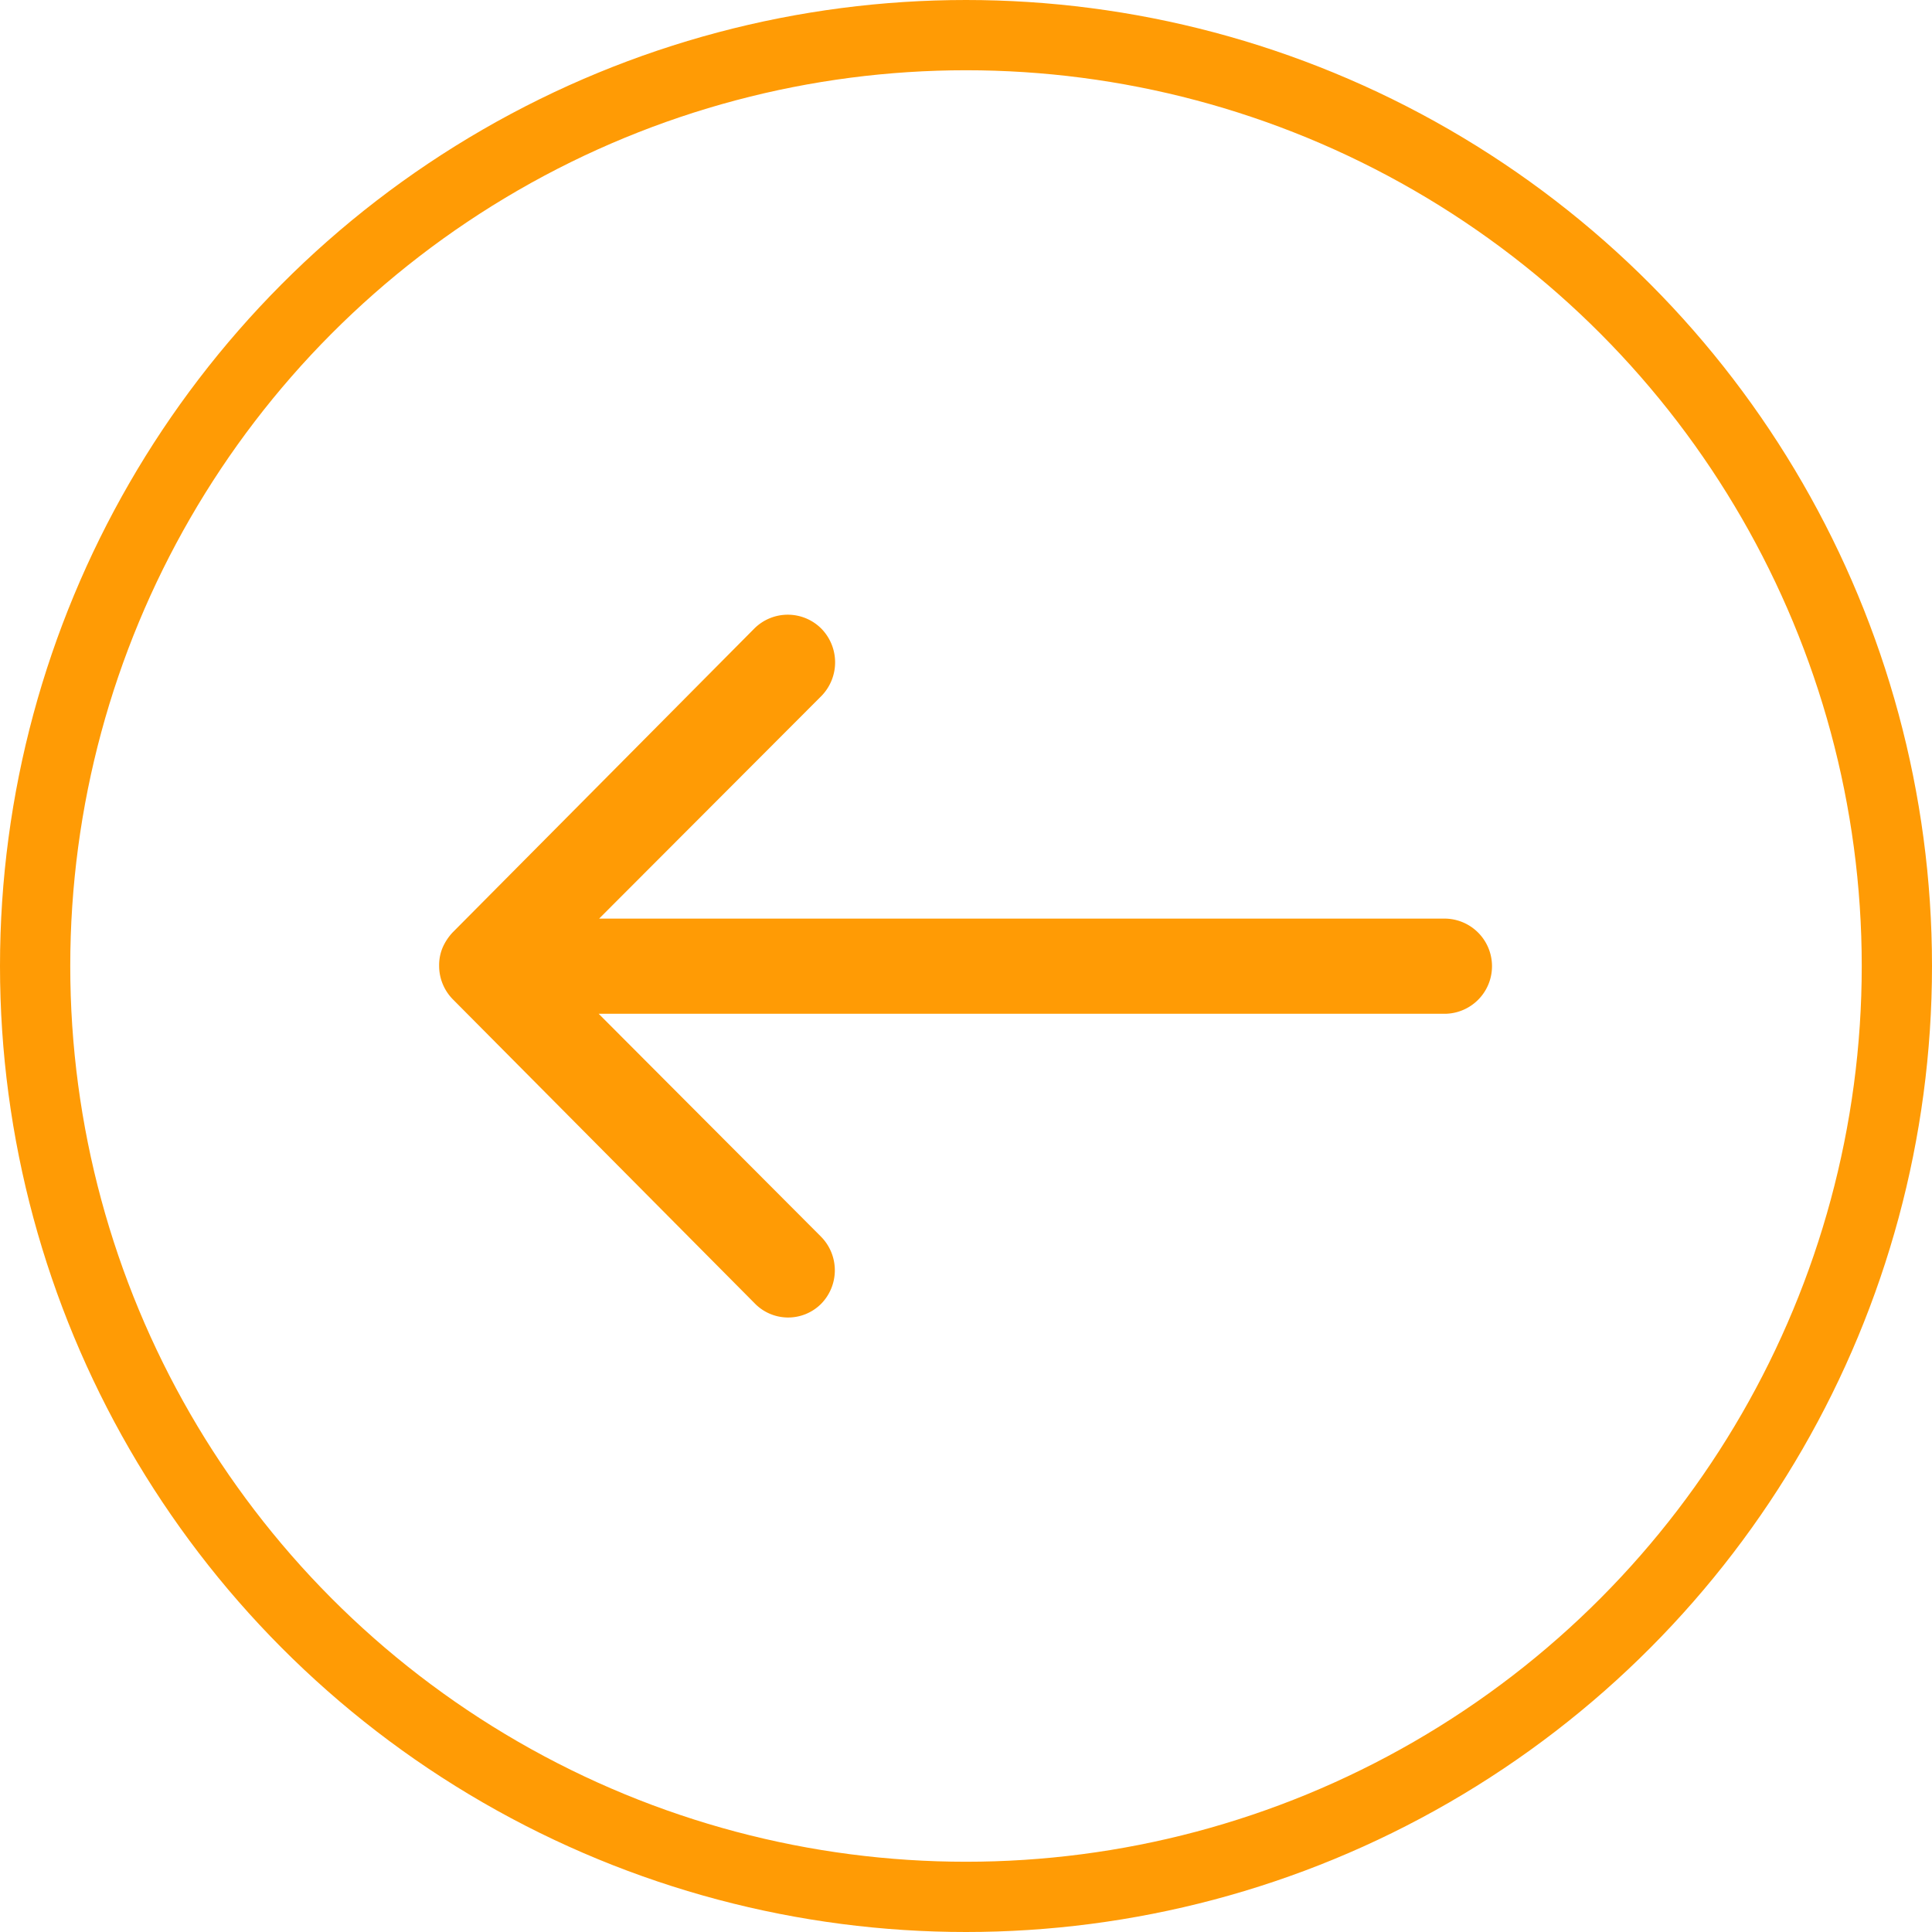
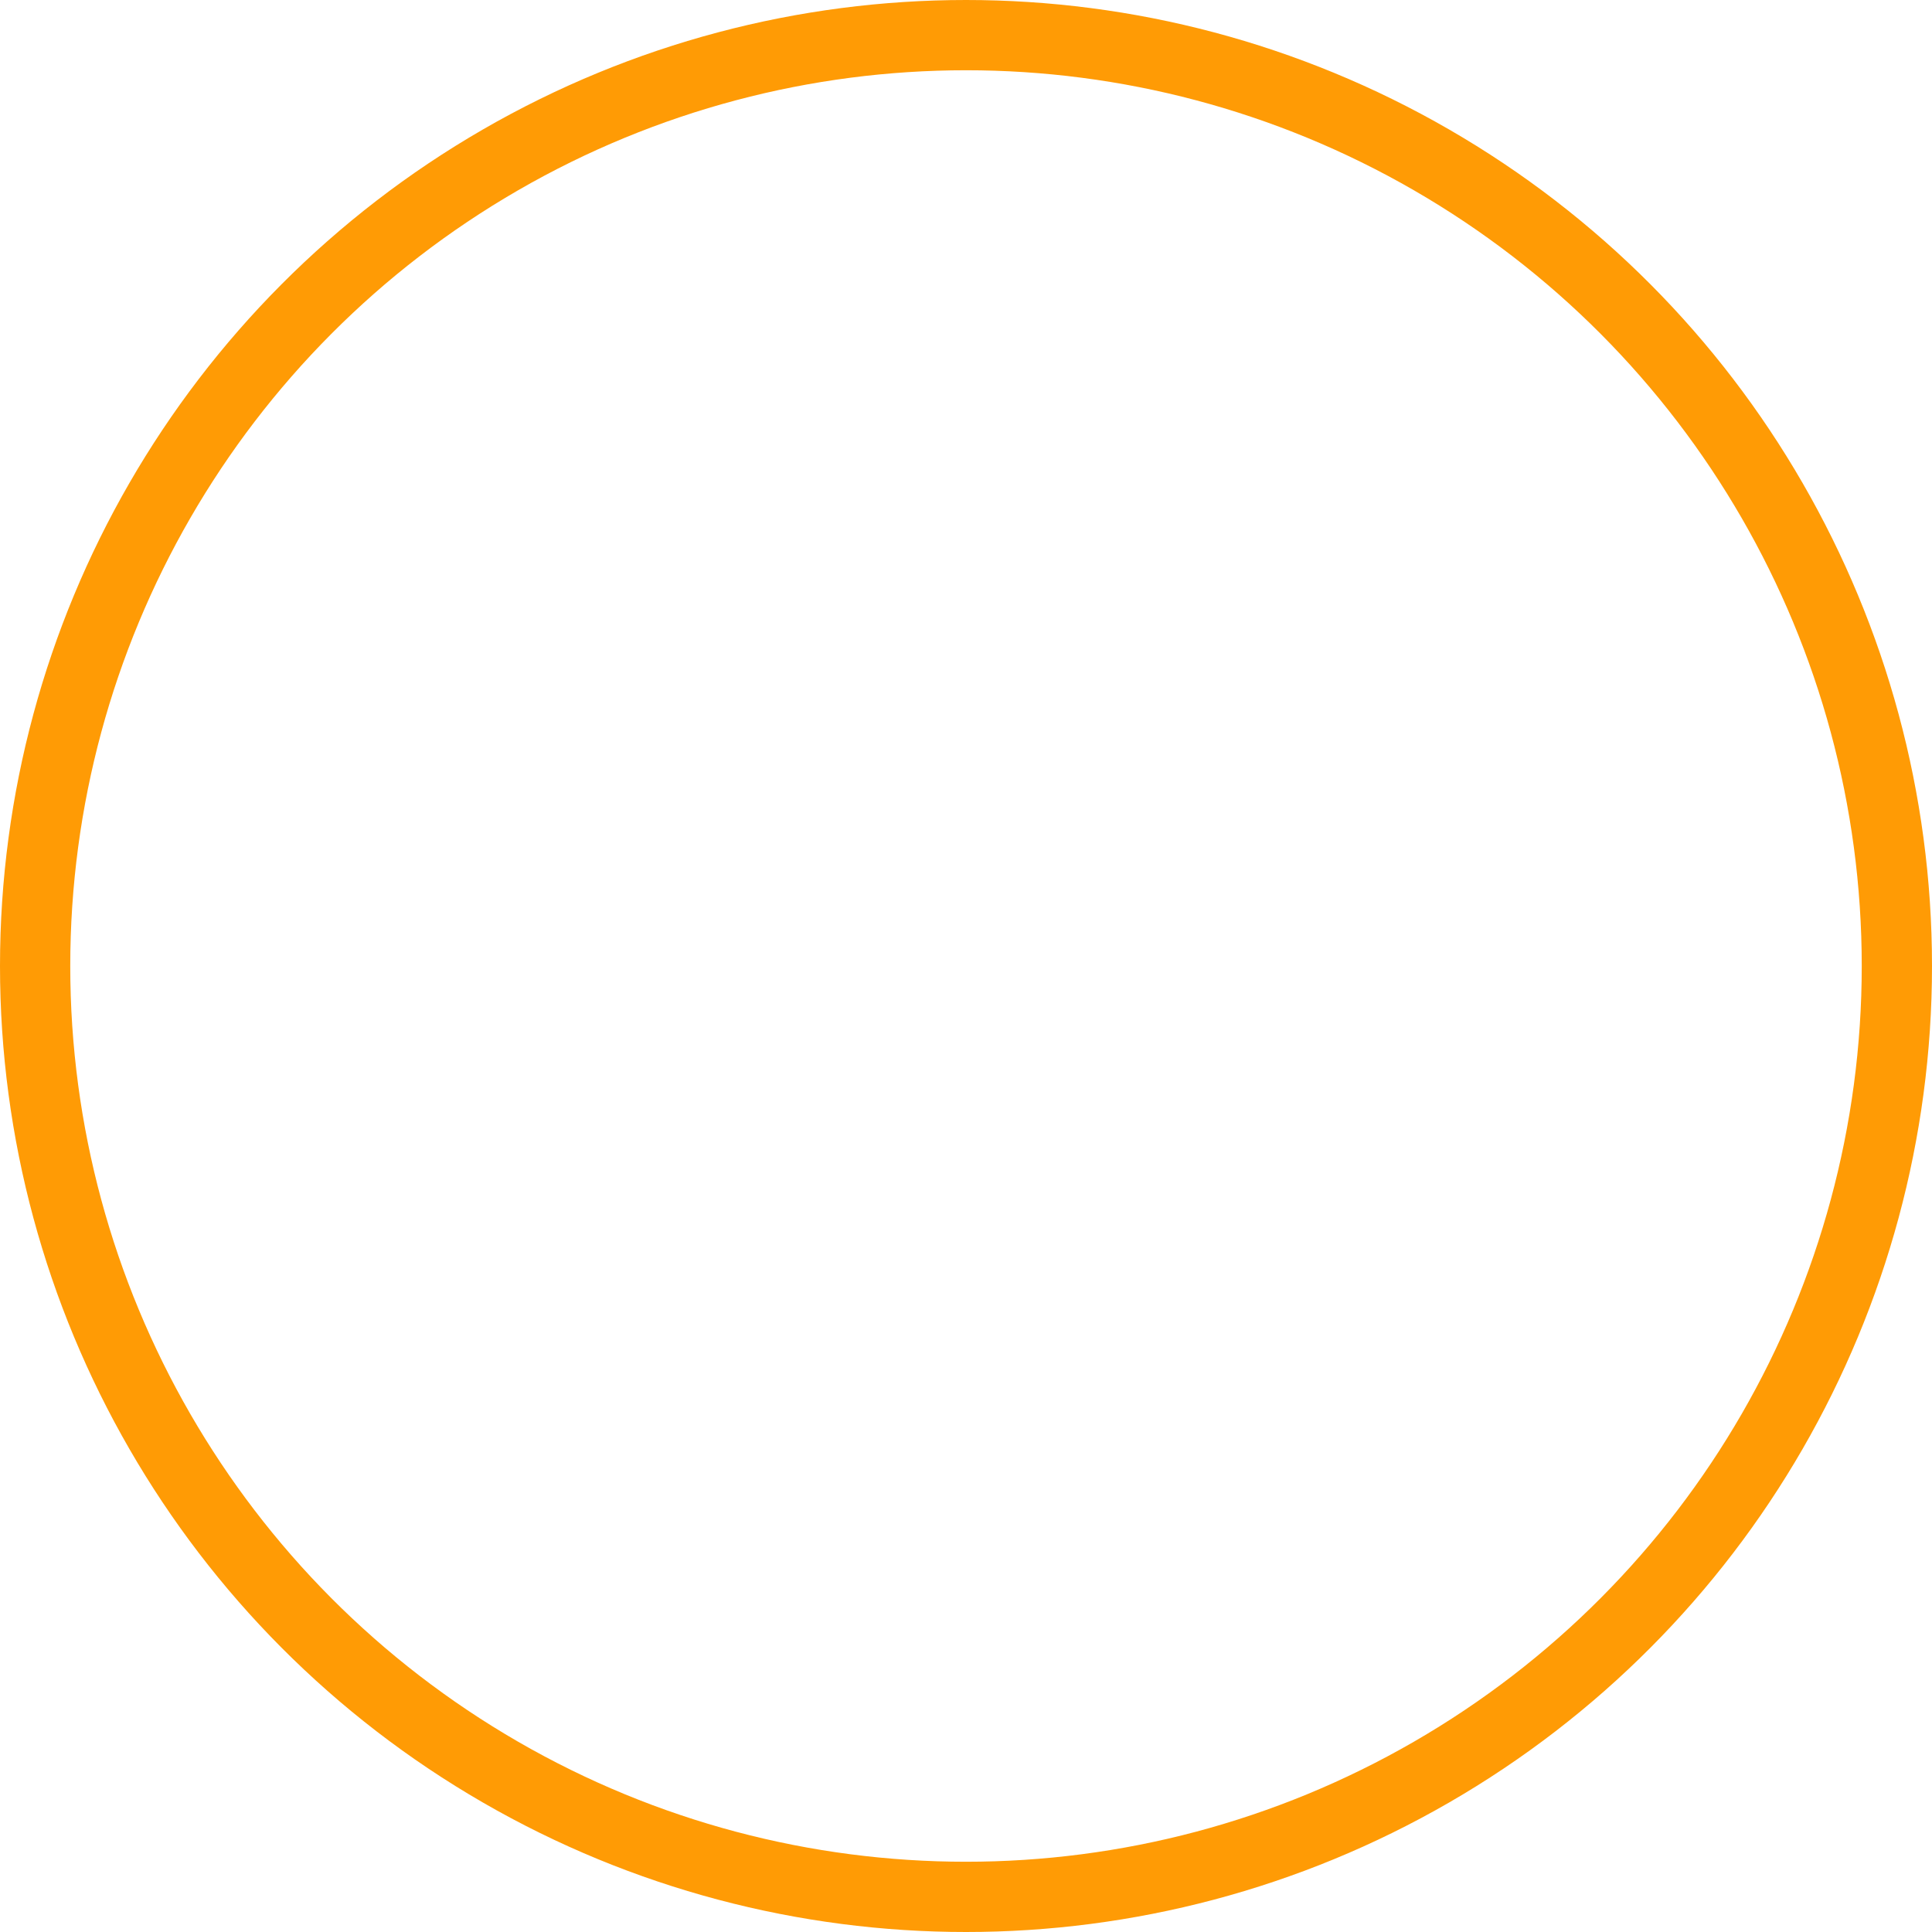
<svg xmlns="http://www.w3.org/2000/svg" width="55" height="55" viewBox="0 0 55 55">
  <g id="Group_259" data-name="Group 259" transform="translate(-258 -952)">
    <g id="Ellipse_14" data-name="Ellipse 14" transform="translate(313 1007) rotate(180)" fill="none" stroke="#ff9b05" stroke-width="2">
      <circle cx="27.5" cy="27.5" r="27.5" stroke="none" />
      <circle cx="27.5" cy="27.5" r="26.5" fill="none" />
    </g>
-     <path id="Icon_ionic-ios-arrow-round-forward" data-name="Icon ionic-ios-arrow-round-forward" d="M27.007,11.635A1.362,1.362,0,0,0,27,13.552L33.332,19.9H9.219a1.355,1.355,0,0,0,0,2.709h24.1l-6.336,6.346A1.371,1.371,0,0,0,27,30.871a1.349,1.349,0,0,0,1.907-.01l8.586-8.649h0a1.521,1.521,0,0,0,.281-.427,1.293,1.293,0,0,0,.1-.521,1.358,1.358,0,0,0-.386-.948L28.9,11.666A1.327,1.327,0,0,0,27.007,11.635Z" transform="translate(308.375 1000.76) rotate(180)" fill="#ff9b05" />
  </g>
</svg>